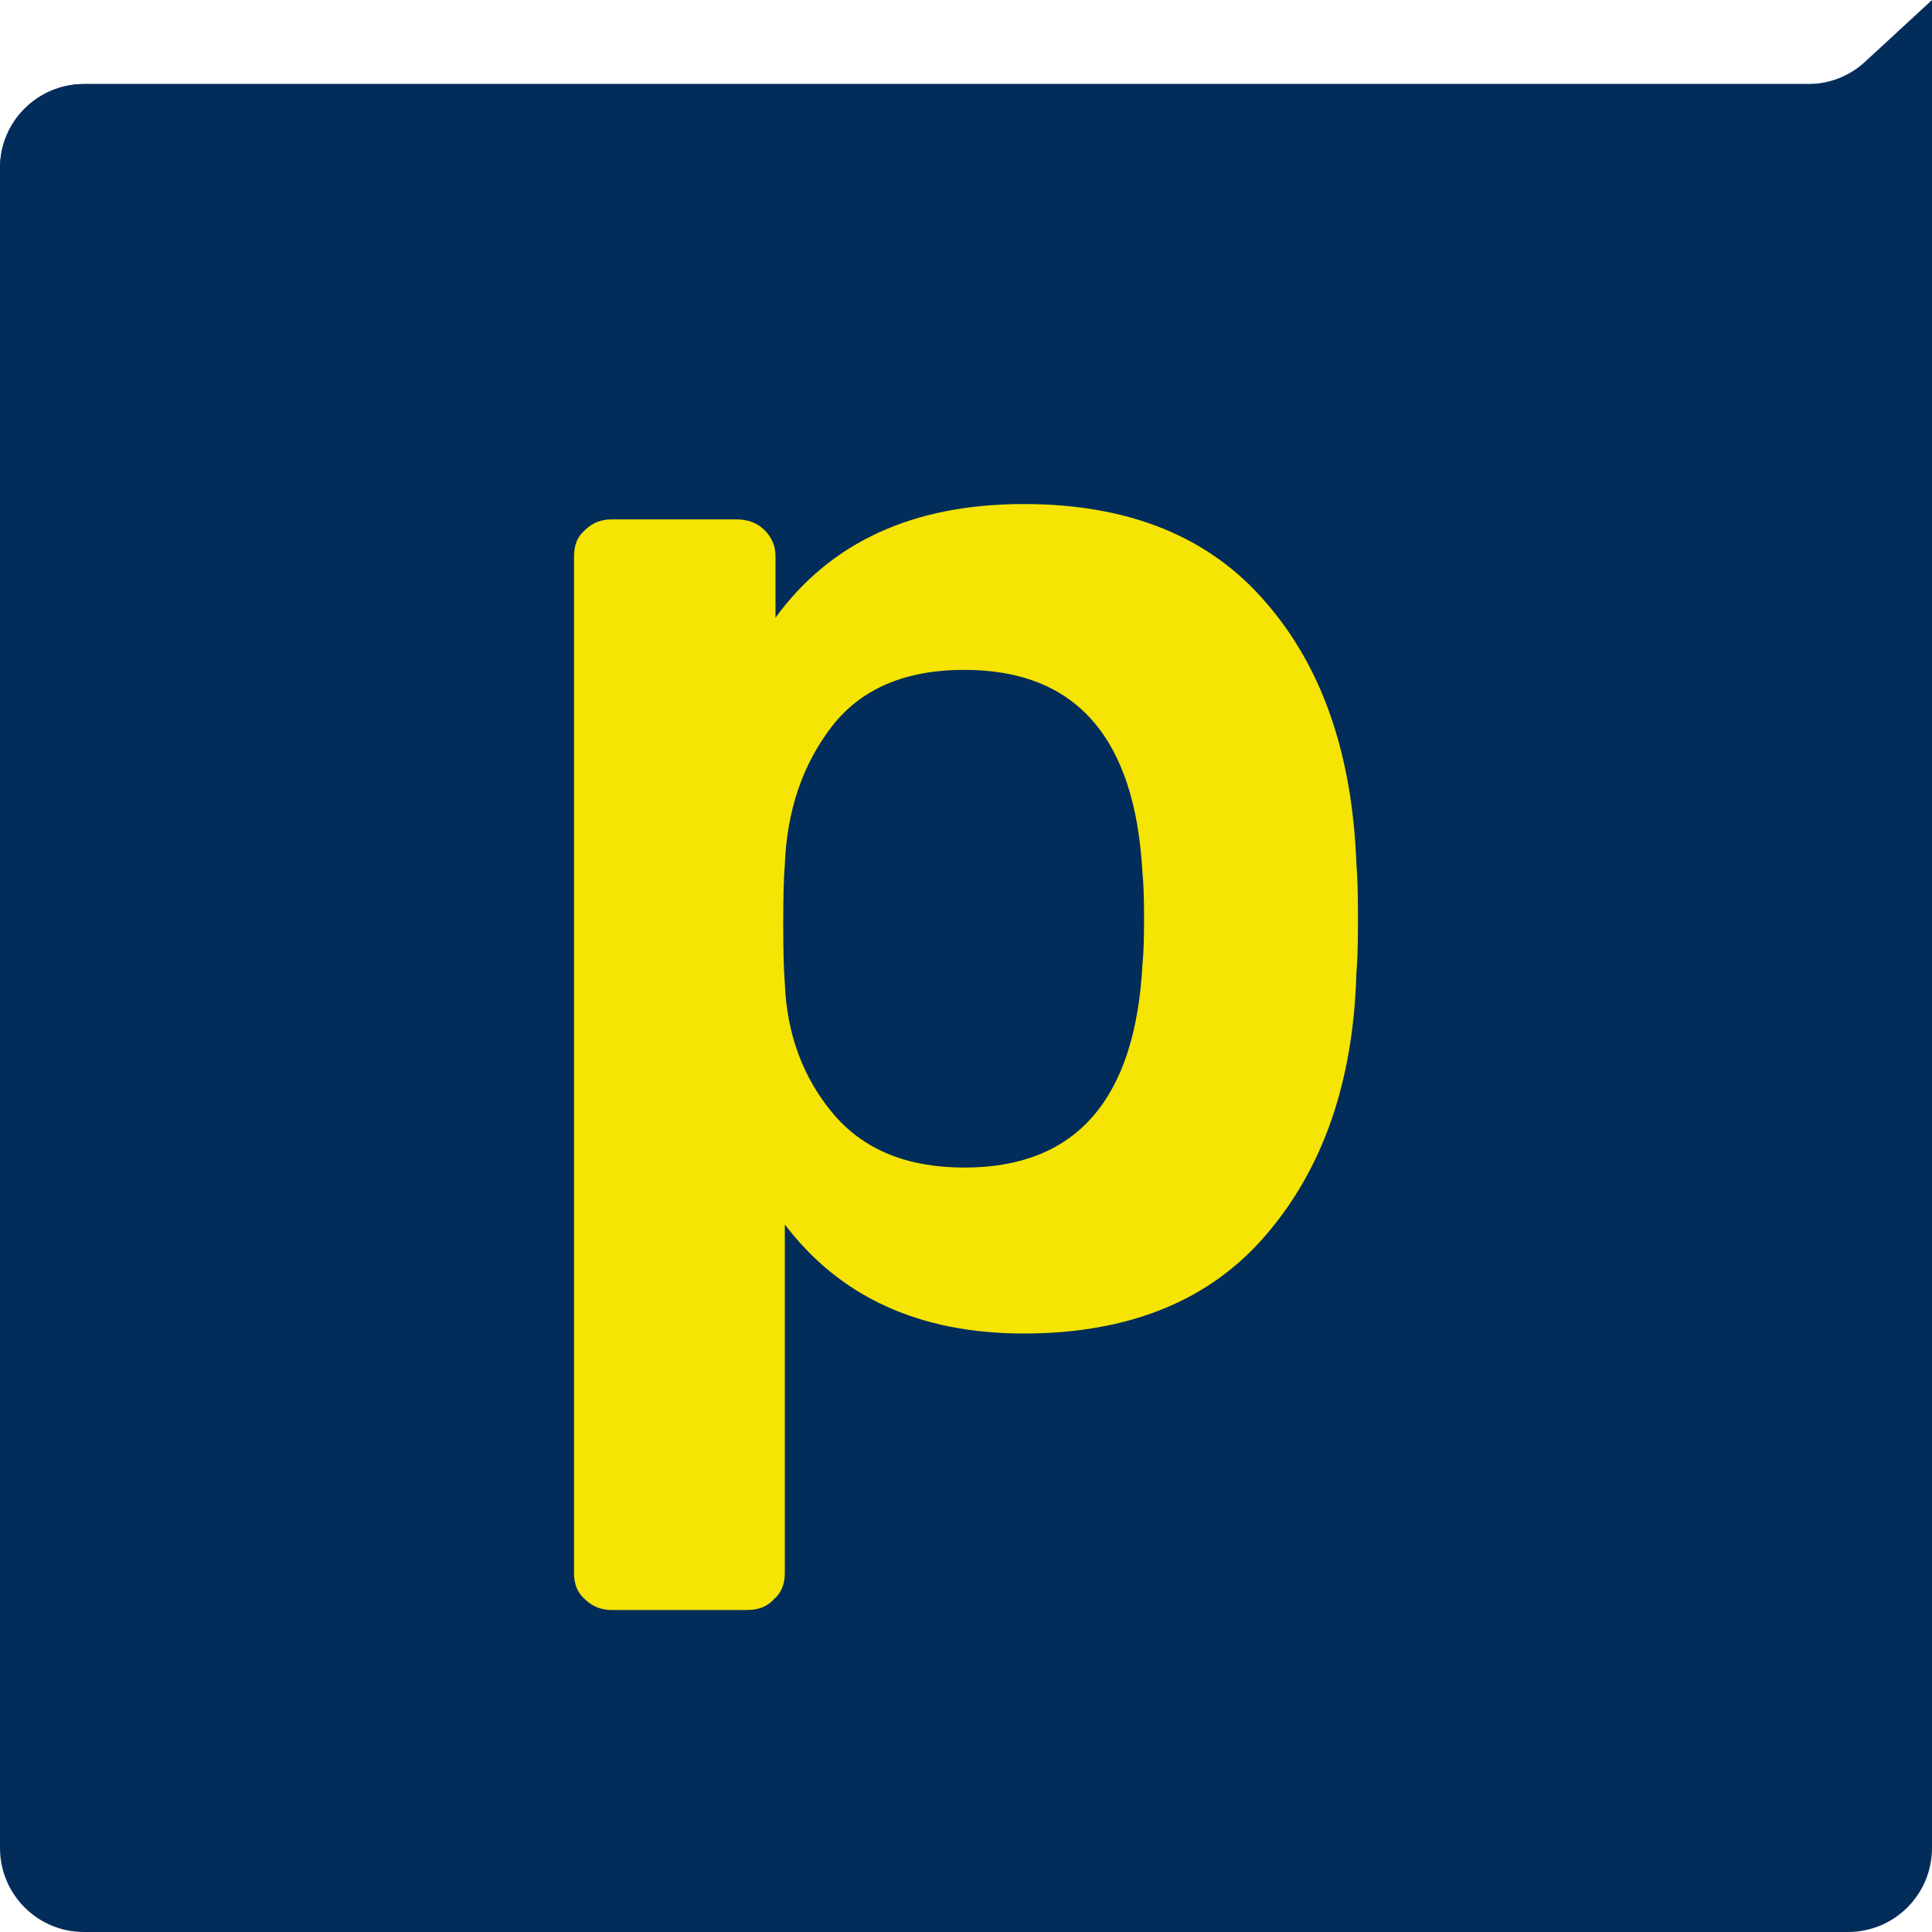
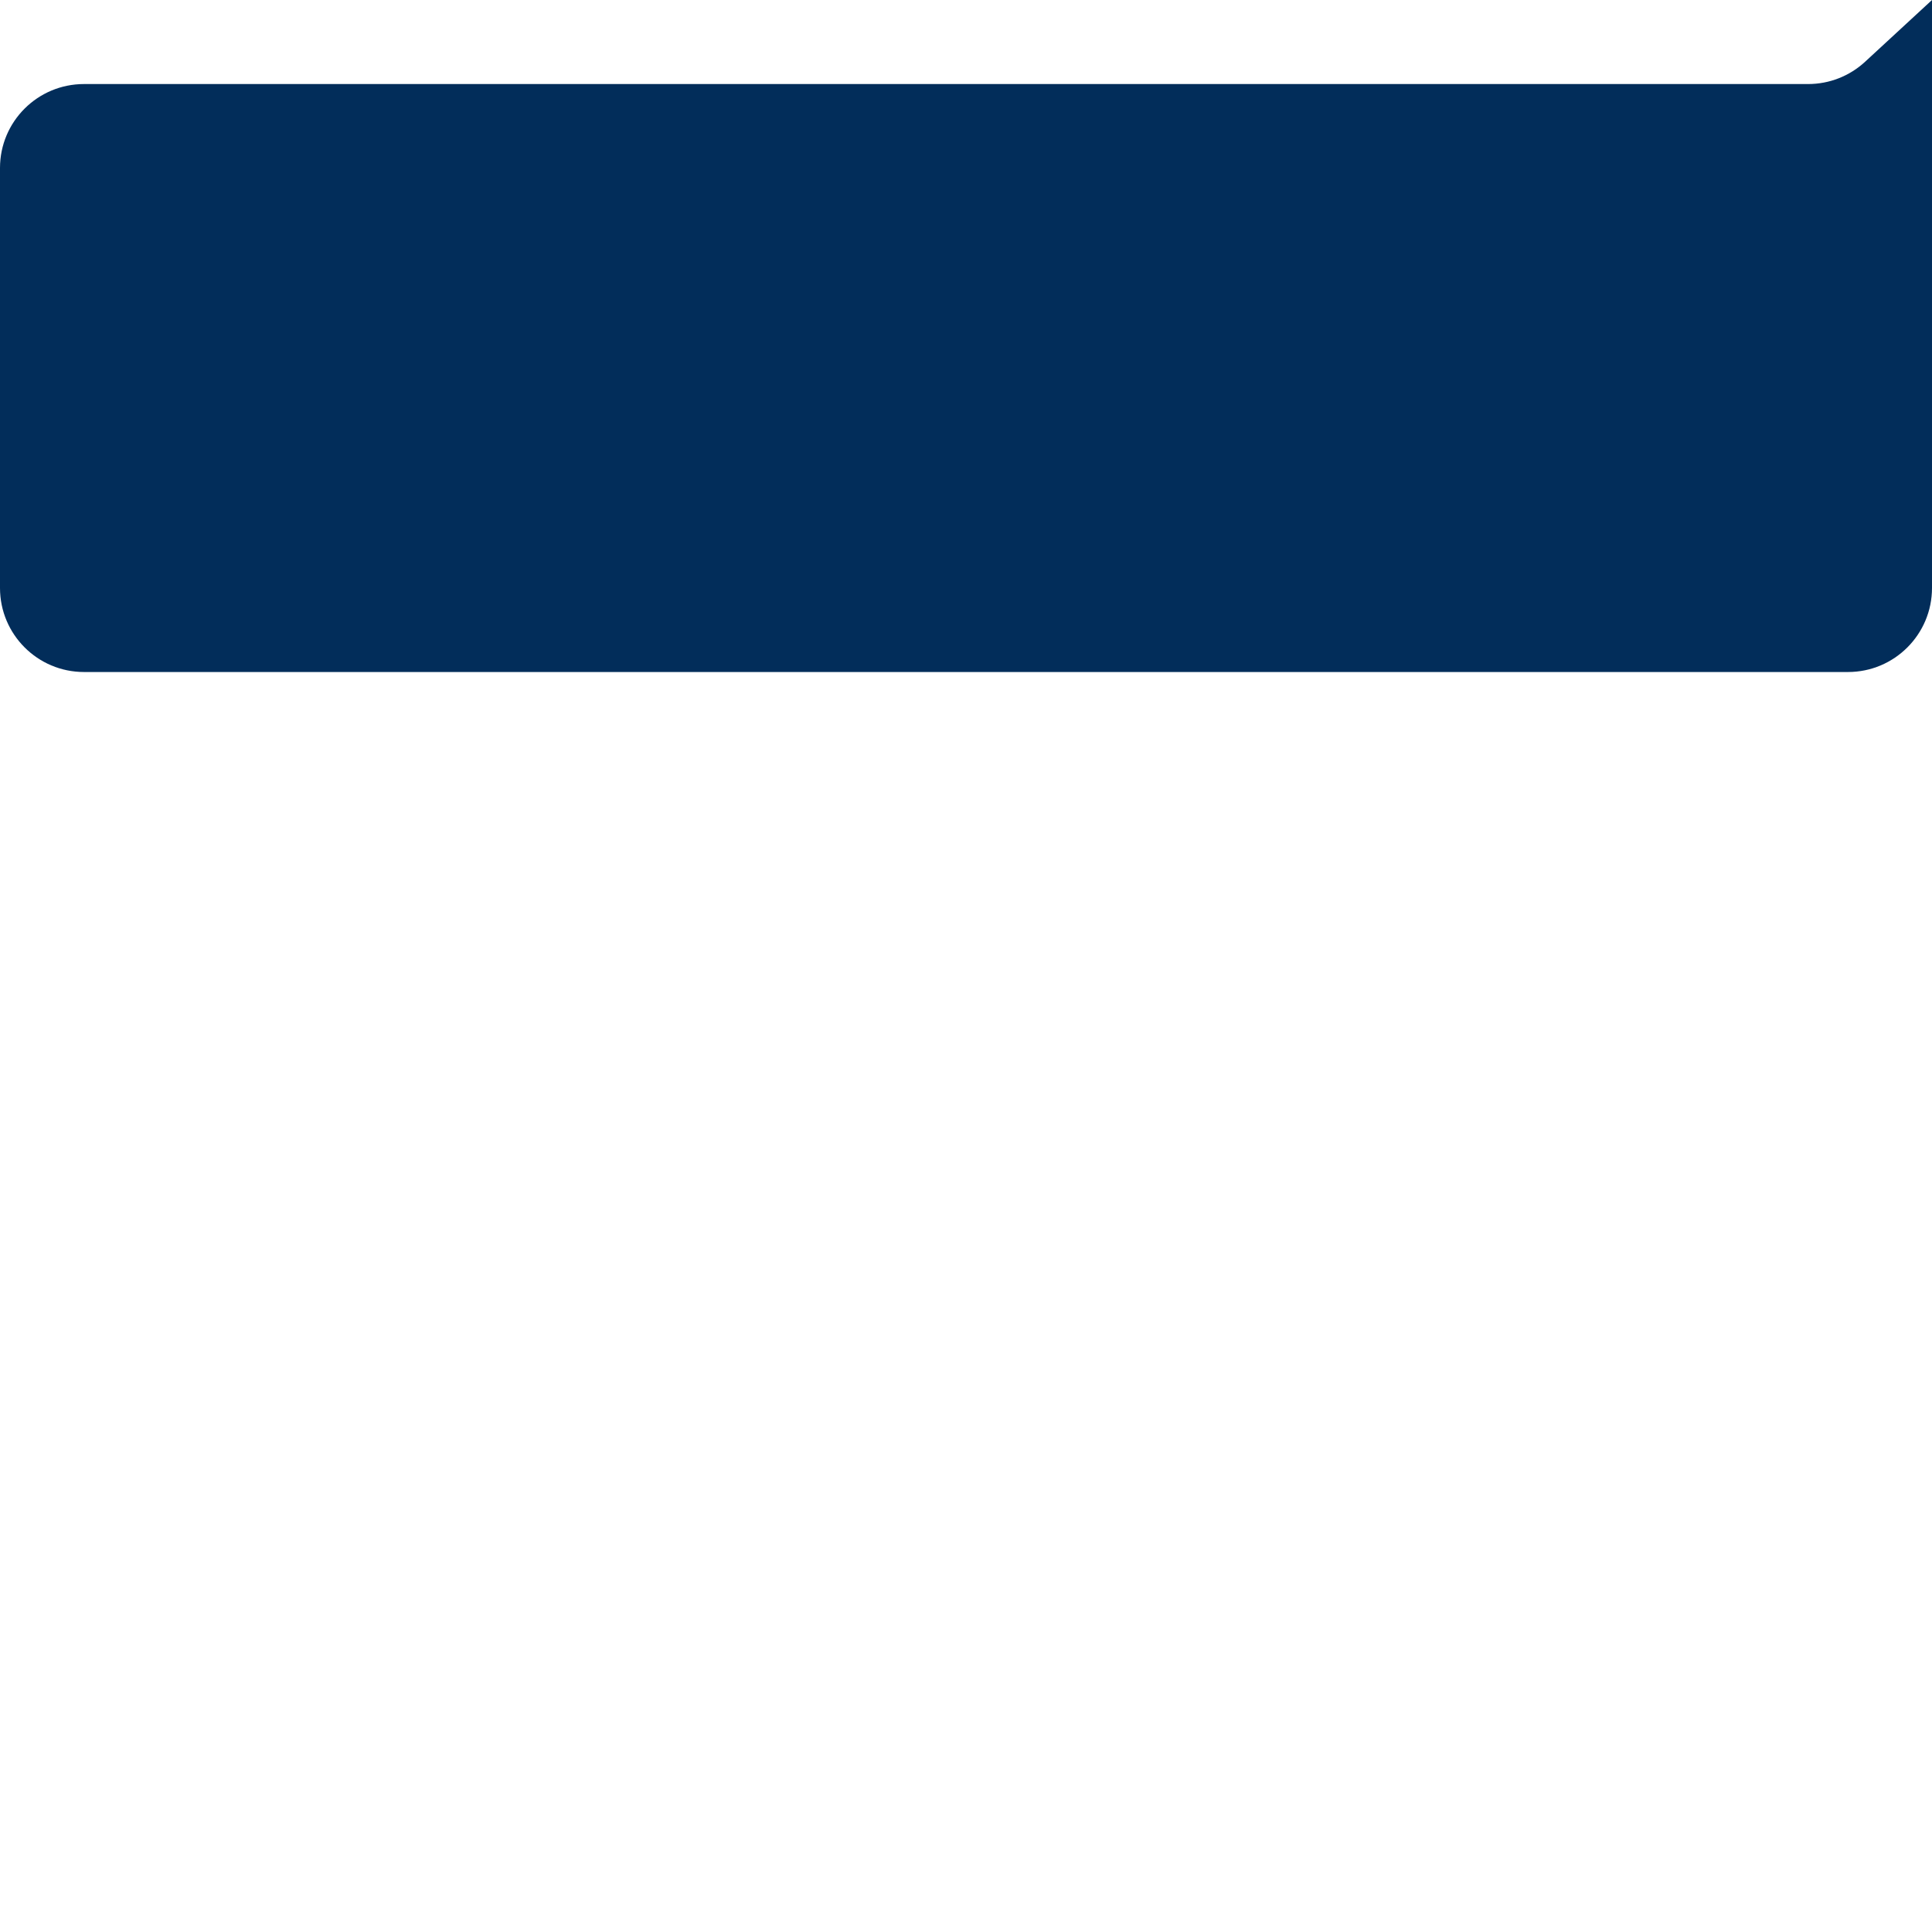
<svg xmlns="http://www.w3.org/2000/svg" width="18" height="18" viewBox="0 0 18 18" fill="none">
  <path d="M0 1.565C0 1.133 0.35 0.783 0.783 0.783H16.846C17.043 0.783 17.232 0.709 17.377 0.575L18 0V5.478C18 5.91 17.65 6.261 17.217 6.261H0.783C0.35 6.261 0 5.91 0 5.478V1.565Z" fill="#022D5A" />
-   <path d="M0 1.565C0 1.133 0.35 0.783 0.783 0.783L17.217 0.783C17.65 0.783 18 1.133 18 1.565V17.217C18 17.65 17.65 18 17.217 18H0.783C0.35 18 0 17.65 0 17.217V1.565Z" fill="#022D5A" />
-   <path d="M5.697 15C5.6 15 5.517 14.966 5.45 14.9C5.382 14.842 5.348 14.761 5.348 14.656V5.182C5.348 5.077 5.382 4.996 5.45 4.939C5.517 4.872 5.6 4.839 5.697 4.839H6.861C6.968 4.839 7.055 4.872 7.123 4.939C7.191 5.006 7.225 5.087 7.225 5.182V5.755C7.739 5.049 8.51 4.696 9.538 4.696C10.518 4.696 11.27 5.001 11.793 5.612C12.317 6.213 12.599 7.024 12.637 8.044C12.647 8.159 12.652 8.331 12.652 8.56C12.652 8.789 12.647 8.96 12.637 9.075C12.608 10.077 12.327 10.888 11.793 11.508C11.27 12.118 10.518 12.424 9.538 12.424C8.568 12.424 7.826 12.085 7.312 11.408V14.656C7.312 14.761 7.278 14.842 7.21 14.9C7.152 14.966 7.069 15 6.963 15H5.697ZM8.985 10.878C10.023 10.878 10.576 10.248 10.644 8.989C10.654 8.894 10.659 8.751 10.659 8.56C10.659 8.369 10.654 8.226 10.644 8.13C10.576 6.871 10.023 6.241 8.985 6.241C8.432 6.241 8.02 6.418 7.748 6.771C7.477 7.124 7.331 7.553 7.312 8.059C7.302 8.173 7.297 8.355 7.297 8.603C7.297 8.851 7.302 9.037 7.312 9.161C7.331 9.638 7.482 10.043 7.763 10.377C8.044 10.711 8.452 10.878 8.985 10.878Z" fill="#F5E404" />
</svg>